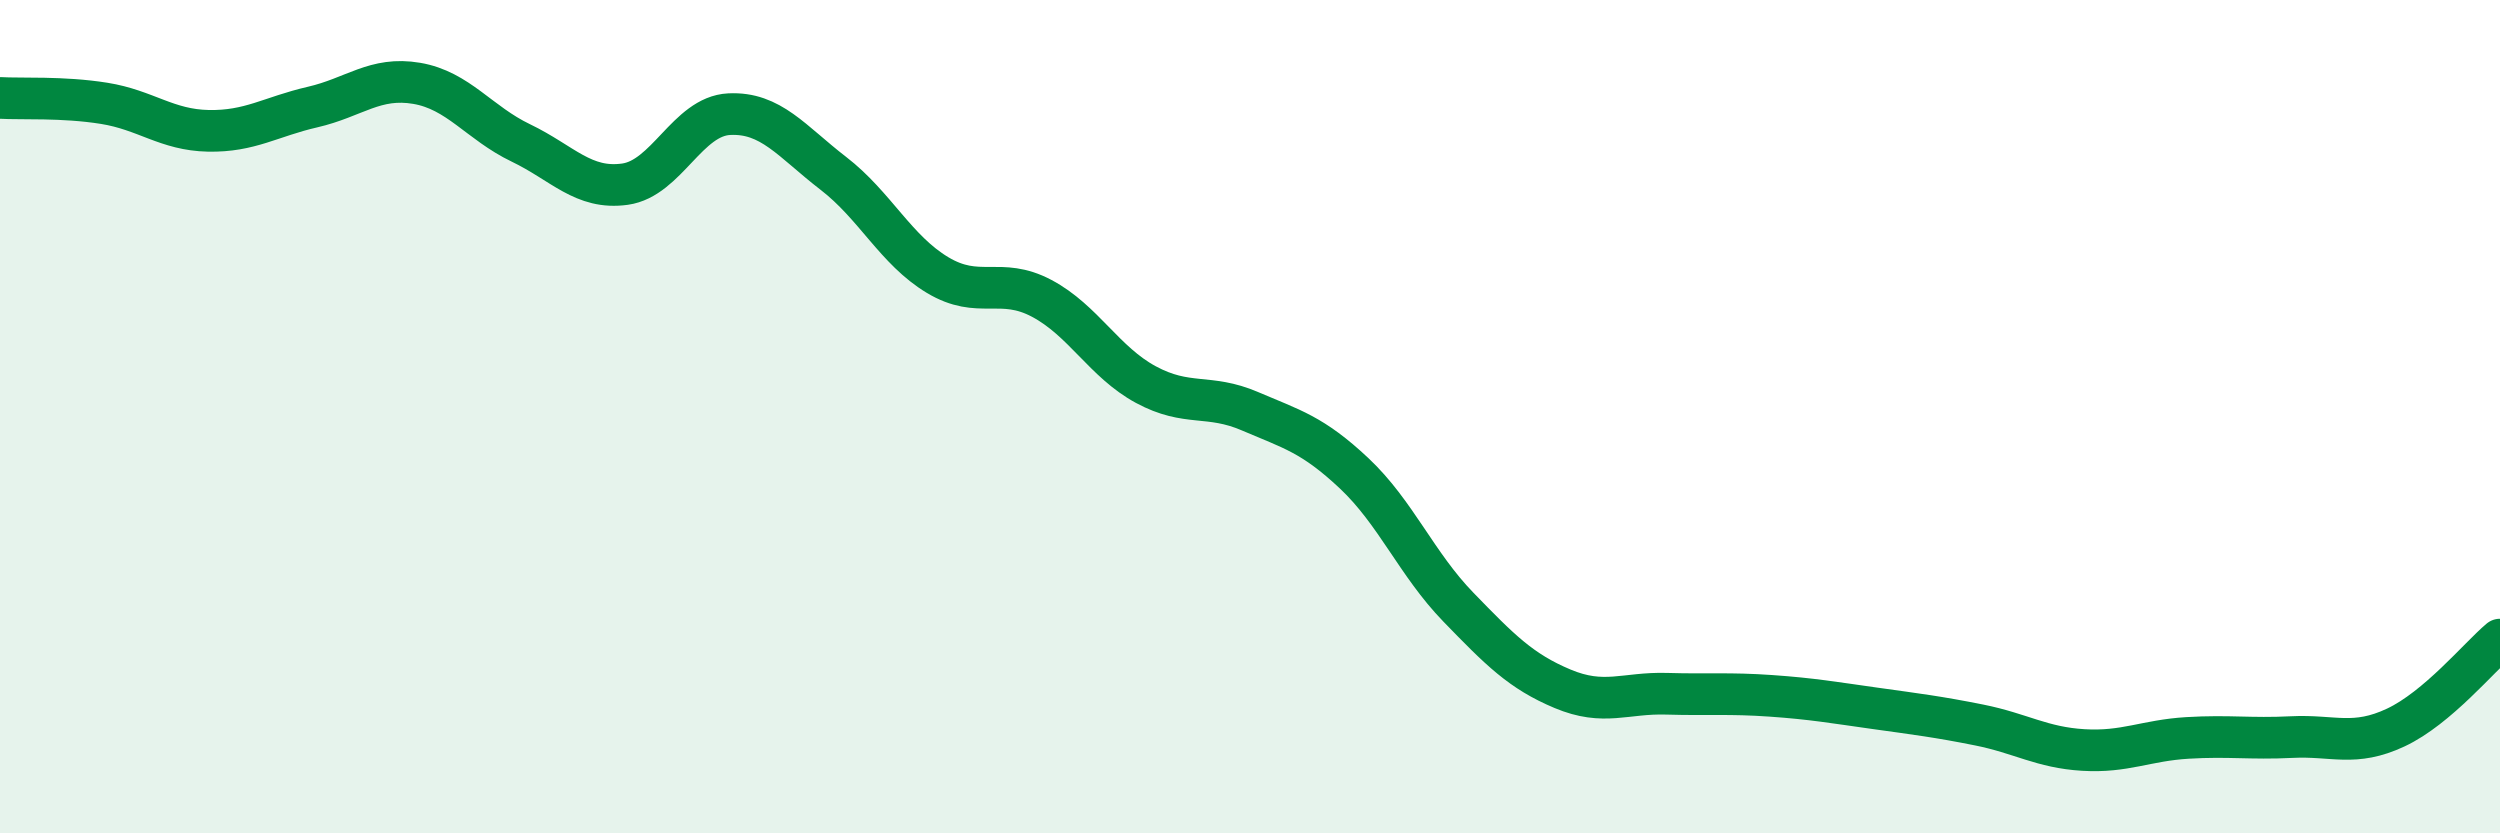
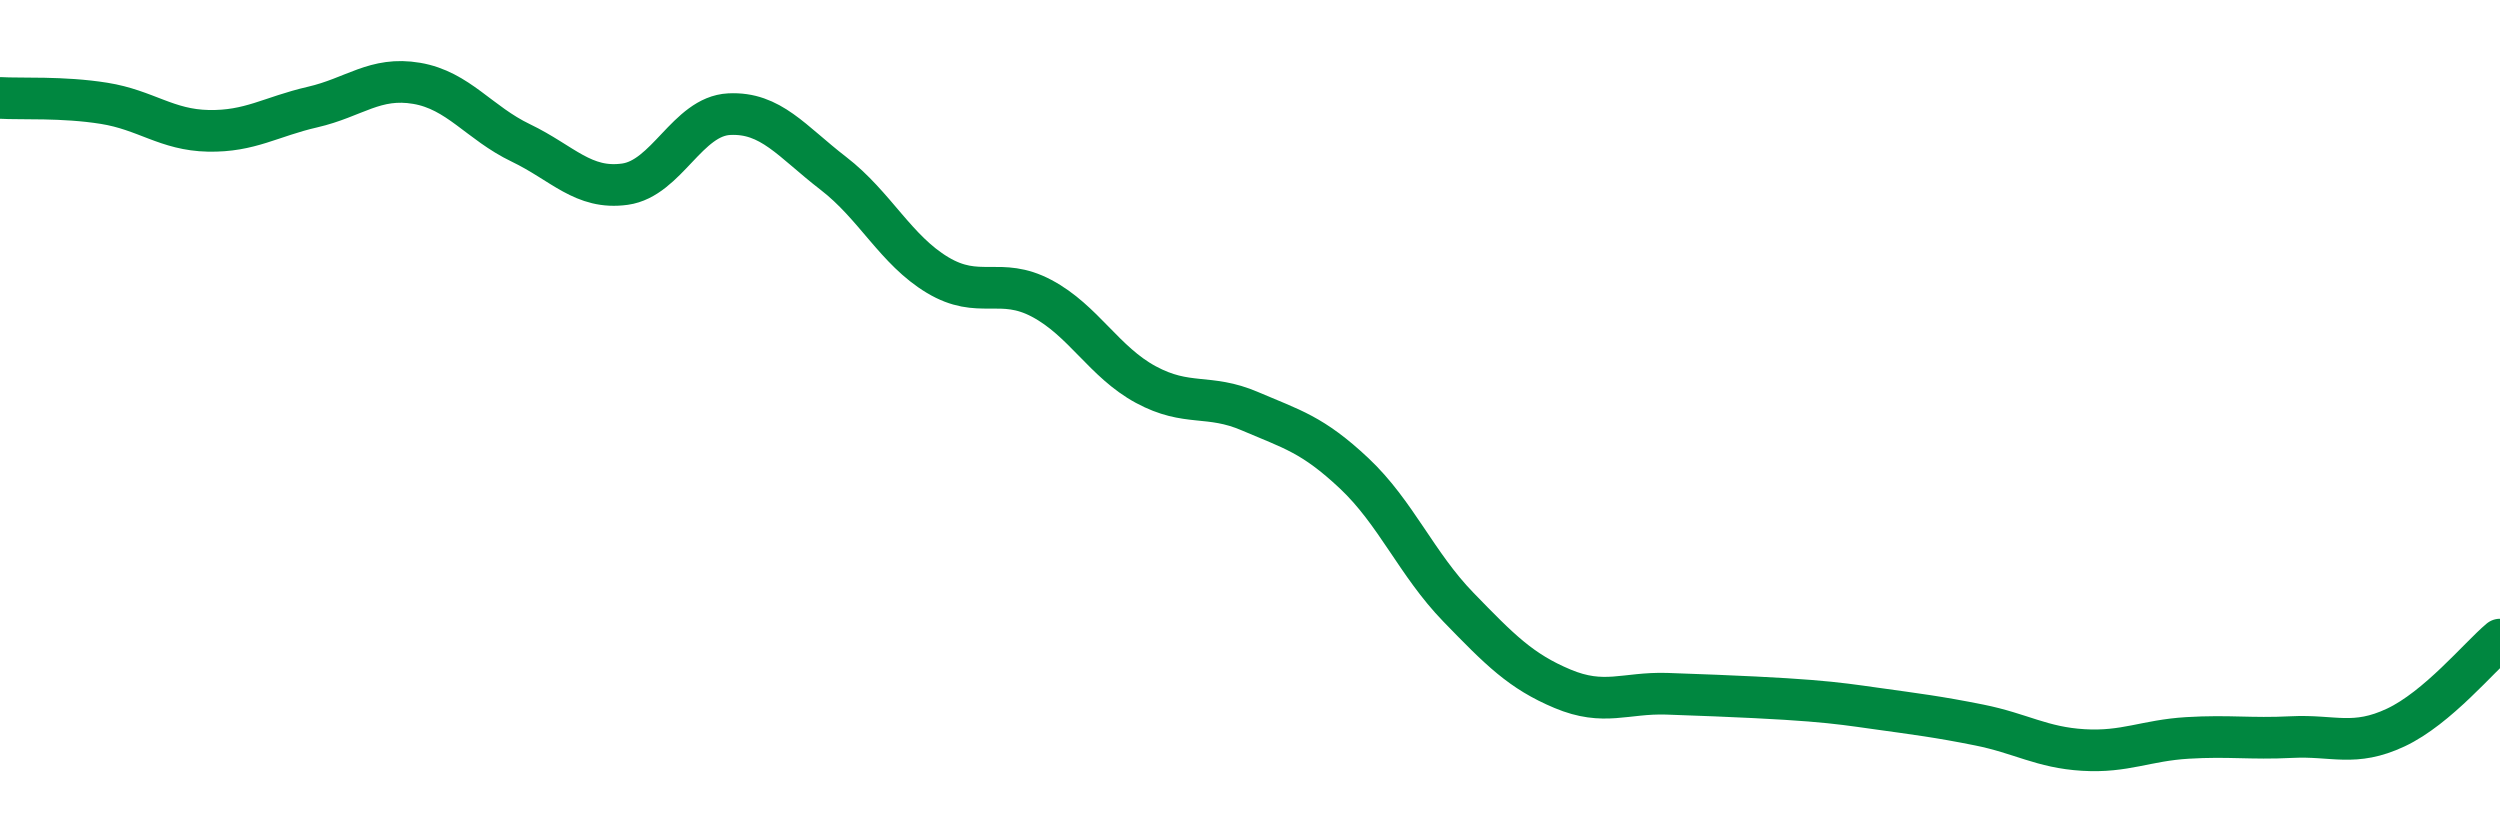
<svg xmlns="http://www.w3.org/2000/svg" width="60" height="20" viewBox="0 0 60 20">
-   <path d="M 0,2.35 C 0.5,2.38 1.5,2.32 2.5,2.48 C 3.5,2.64 4,3.12 5,3.14 C 6,3.16 6.5,2.8 7.5,2.57 C 8.5,2.34 9,1.83 10,2 C 11,2.17 11.5,2.95 12.5,3.43 C 13.5,3.91 14,4.56 15,4.42 C 16,4.28 16.5,2.79 17.5,2.74 C 18.5,2.69 19,3.39 20,4.16 C 21,4.93 21.5,6 22.5,6.6 C 23.5,7.2 24,6.63 25,7.16 C 26,7.69 26.5,8.69 27.5,9.23 C 28.5,9.77 29,9.44 30,9.87 C 31,10.3 31.5,10.42 32.5,11.36 C 33.5,12.3 34,13.54 35,14.57 C 36,15.6 36.5,16.11 37.5,16.53 C 38.5,16.95 39,16.62 40,16.65 C 41,16.68 41.5,16.63 42.5,16.7 C 43.5,16.77 44,16.86 45,17 C 46,17.14 46.5,17.2 47.5,17.4 C 48.5,17.6 49,17.94 50,18 C 51,18.06 51.5,17.77 52.5,17.71 C 53.5,17.65 54,17.74 55,17.69 C 56,17.64 56.5,17.93 57.5,17.46 C 58.5,16.99 59.5,15.77 60,15.35L60 20L0 20Z" fill="#008740" opacity="0.1" stroke-linecap="round" stroke-linejoin="round" />
-   <path d="M 0,2.35 C 0.5,2.38 1.5,2.32 2.5,2.48 C 3.5,2.64 4,3.12 5,3.14 C 6,3.16 6.5,2.8 7.5,2.57 C 8.5,2.34 9,1.83 10,2 C 11,2.17 11.5,2.95 12.5,3.43 C 13.5,3.91 14,4.56 15,4.42 C 16,4.28 16.5,2.79 17.5,2.74 C 18.5,2.69 19,3.39 20,4.16 C 21,4.93 21.5,6 22.5,6.6 C 23.5,7.2 24,6.63 25,7.16 C 26,7.69 26.5,8.69 27.5,9.23 C 28.5,9.77 29,9.44 30,9.87 C 31,10.3 31.5,10.42 32.5,11.36 C 33.5,12.3 34,13.54 35,14.57 C 36,15.6 36.5,16.11 37.5,16.53 C 38.5,16.95 39,16.62 40,16.65 C 41,16.68 41.5,16.63 42.5,16.7 C 43.5,16.77 44,16.86 45,17 C 46,17.14 46.5,17.2 47.5,17.4 C 48.5,17.6 49,17.94 50,18 C 51,18.06 51.5,17.77 52.5,17.71 C 53.5,17.65 54,17.74 55,17.69 C 56,17.64 56.5,17.93 57.5,17.46 C 58.5,16.99 59.5,15.77 60,15.35" stroke="#008740" stroke-width="1" fill="none" stroke-linecap="round" stroke-linejoin="round" />
+   <path d="M 0,2.35 C 0.5,2.38 1.5,2.32 2.5,2.48 C 3.5,2.64 4,3.12 5,3.14 C 6,3.16 6.5,2.8 7.5,2.57 C 8.5,2.34 9,1.83 10,2 C 11,2.17 11.5,2.95 12.5,3.43 C 13.5,3.91 14,4.56 15,4.42 C 16,4.28 16.5,2.79 17.5,2.74 C 18.5,2.69 19,3.39 20,4.16 C 21,4.93 21.5,6 22.5,6.6 C 23.5,7.2 24,6.63 25,7.16 C 26,7.69 26.5,8.69 27.5,9.23 C 28.5,9.77 29,9.44 30,9.87 C 31,10.3 31.5,10.42 32.5,11.36 C 33.5,12.3 34,13.54 35,14.57 C 36,15.6 36.5,16.11 37.5,16.53 C 38.5,16.95 39,16.62 40,16.65 C 43.5,16.77 44,16.86 45,17 C 46,17.14 46.5,17.2 47.5,17.4 C 48.5,17.6 49,17.94 50,18 C 51,18.06 51.5,17.77 52.5,17.71 C 53.5,17.65 54,17.74 55,17.69 C 56,17.64 56.5,17.93 57.5,17.46 C 58.5,16.99 59.5,15.77 60,15.35" stroke="#008740" stroke-width="1" fill="none" stroke-linecap="round" stroke-linejoin="round" />
</svg>